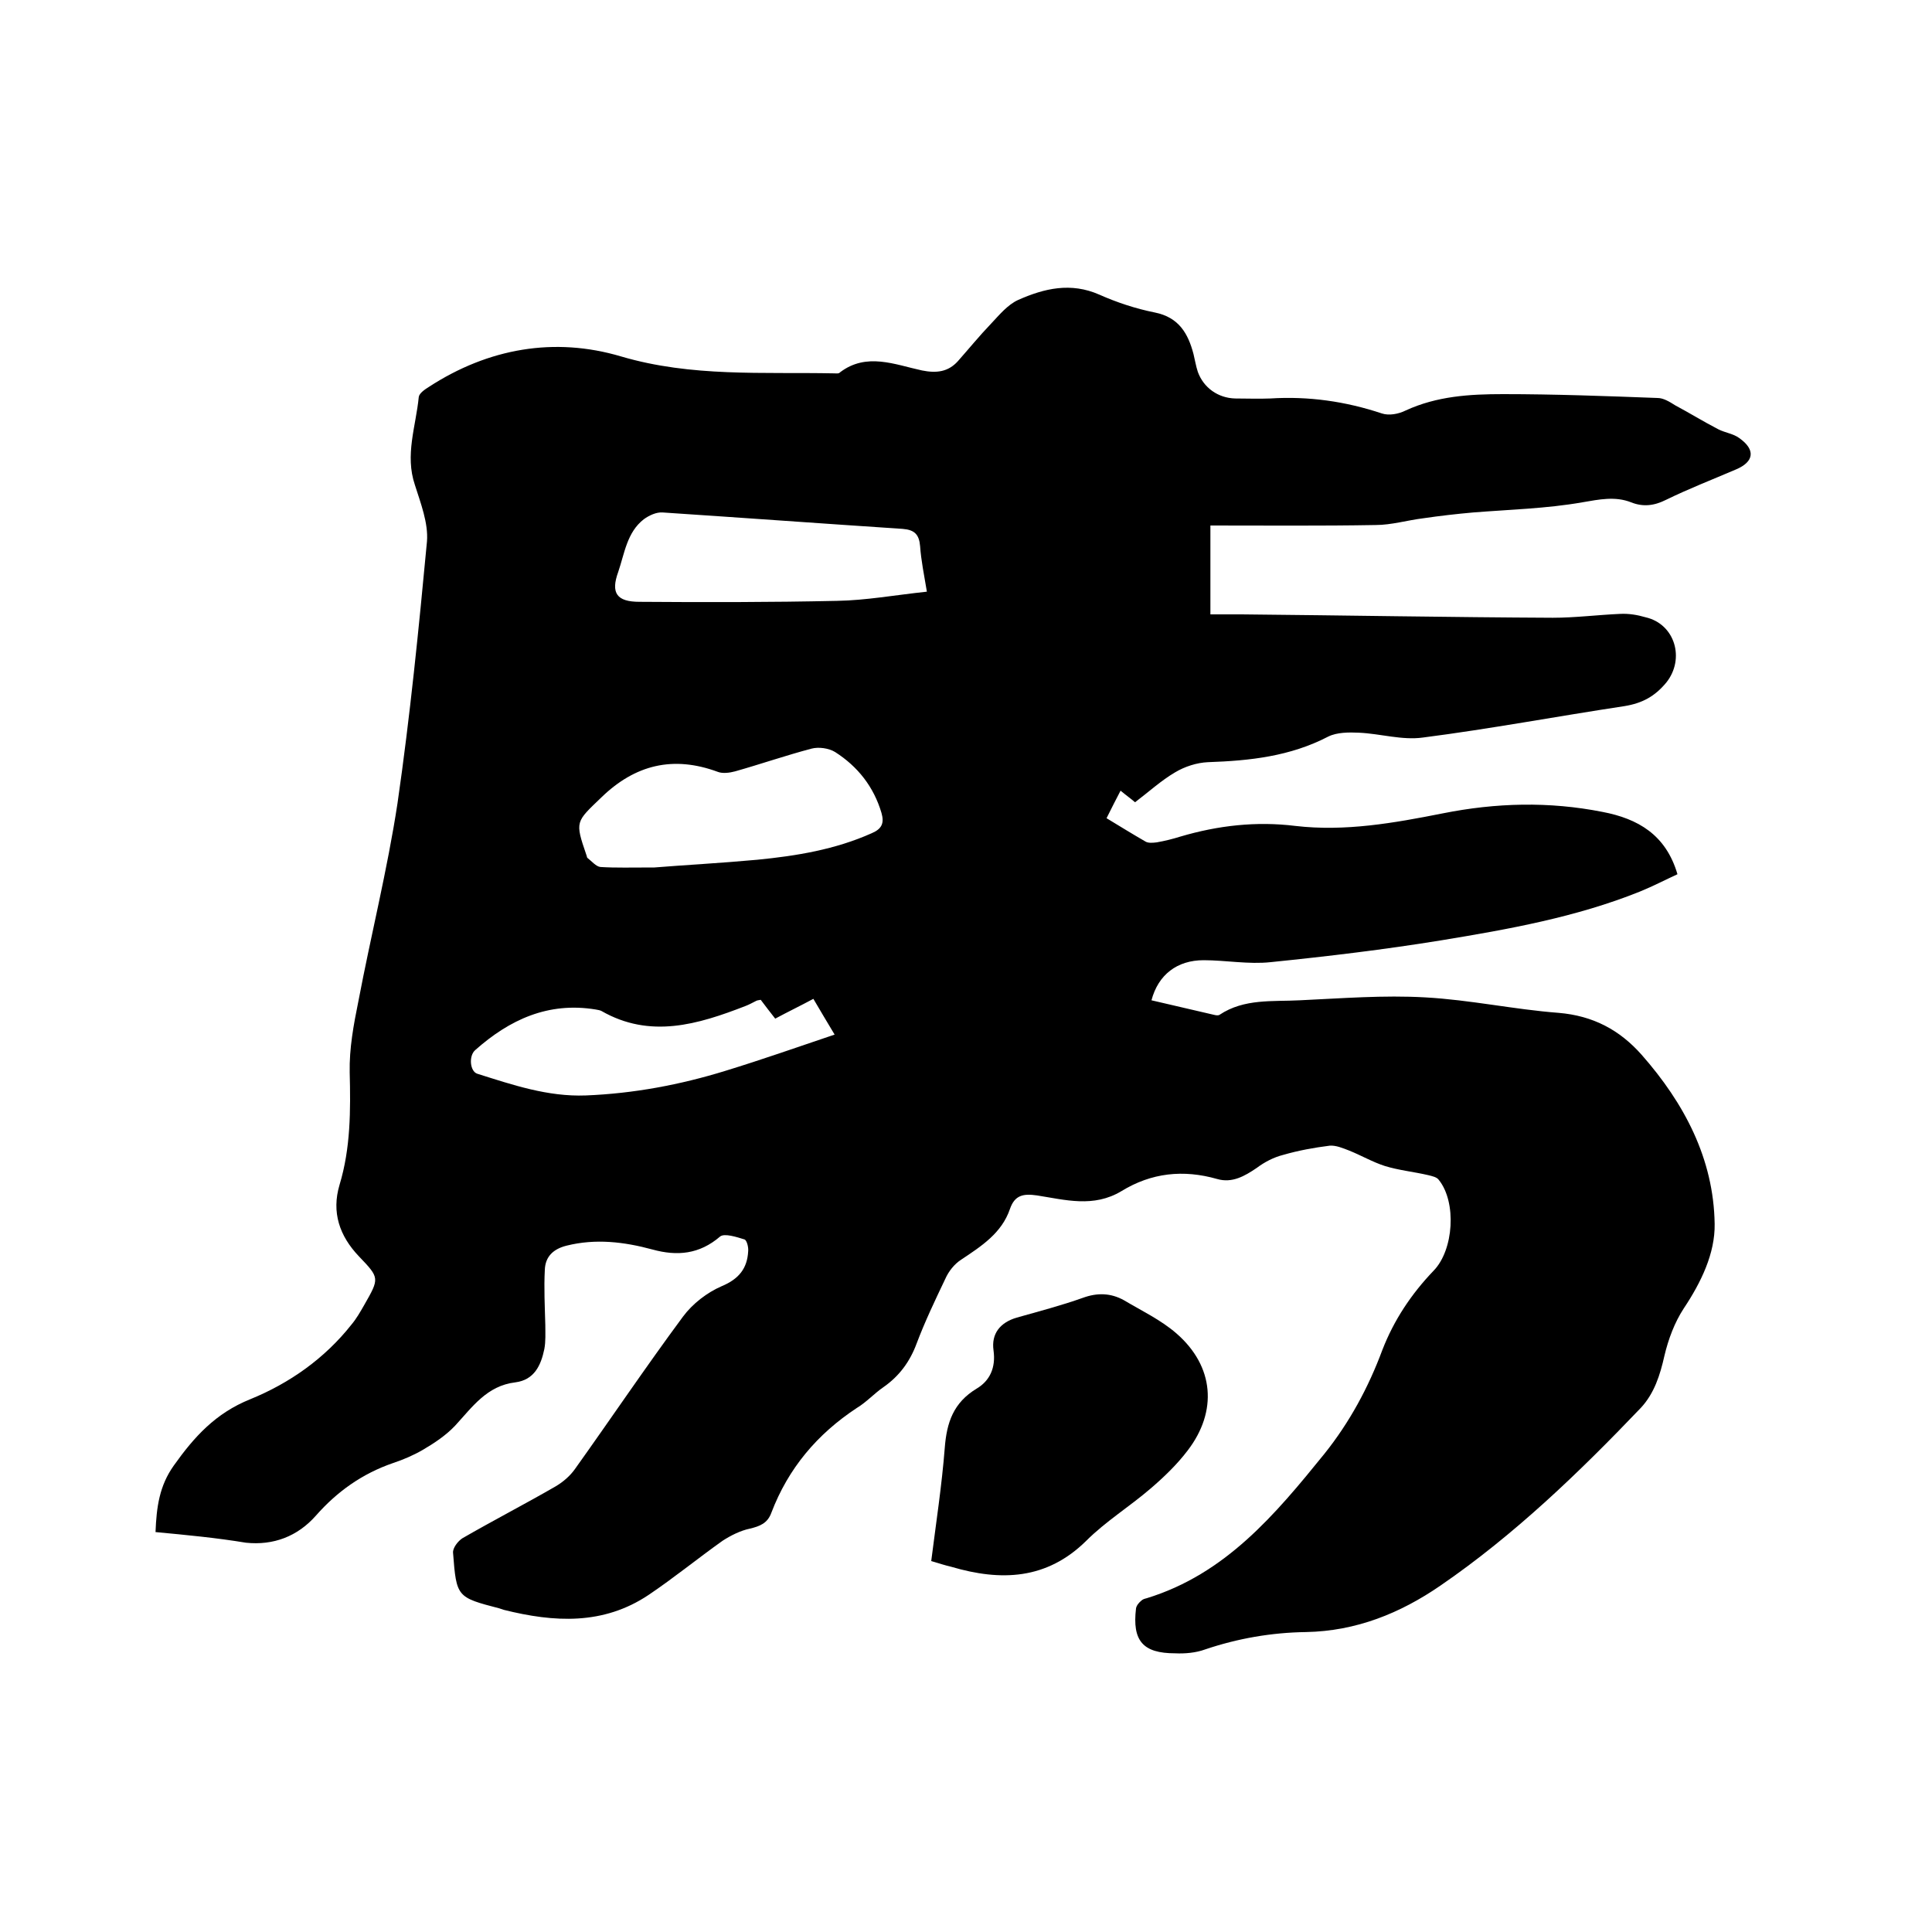
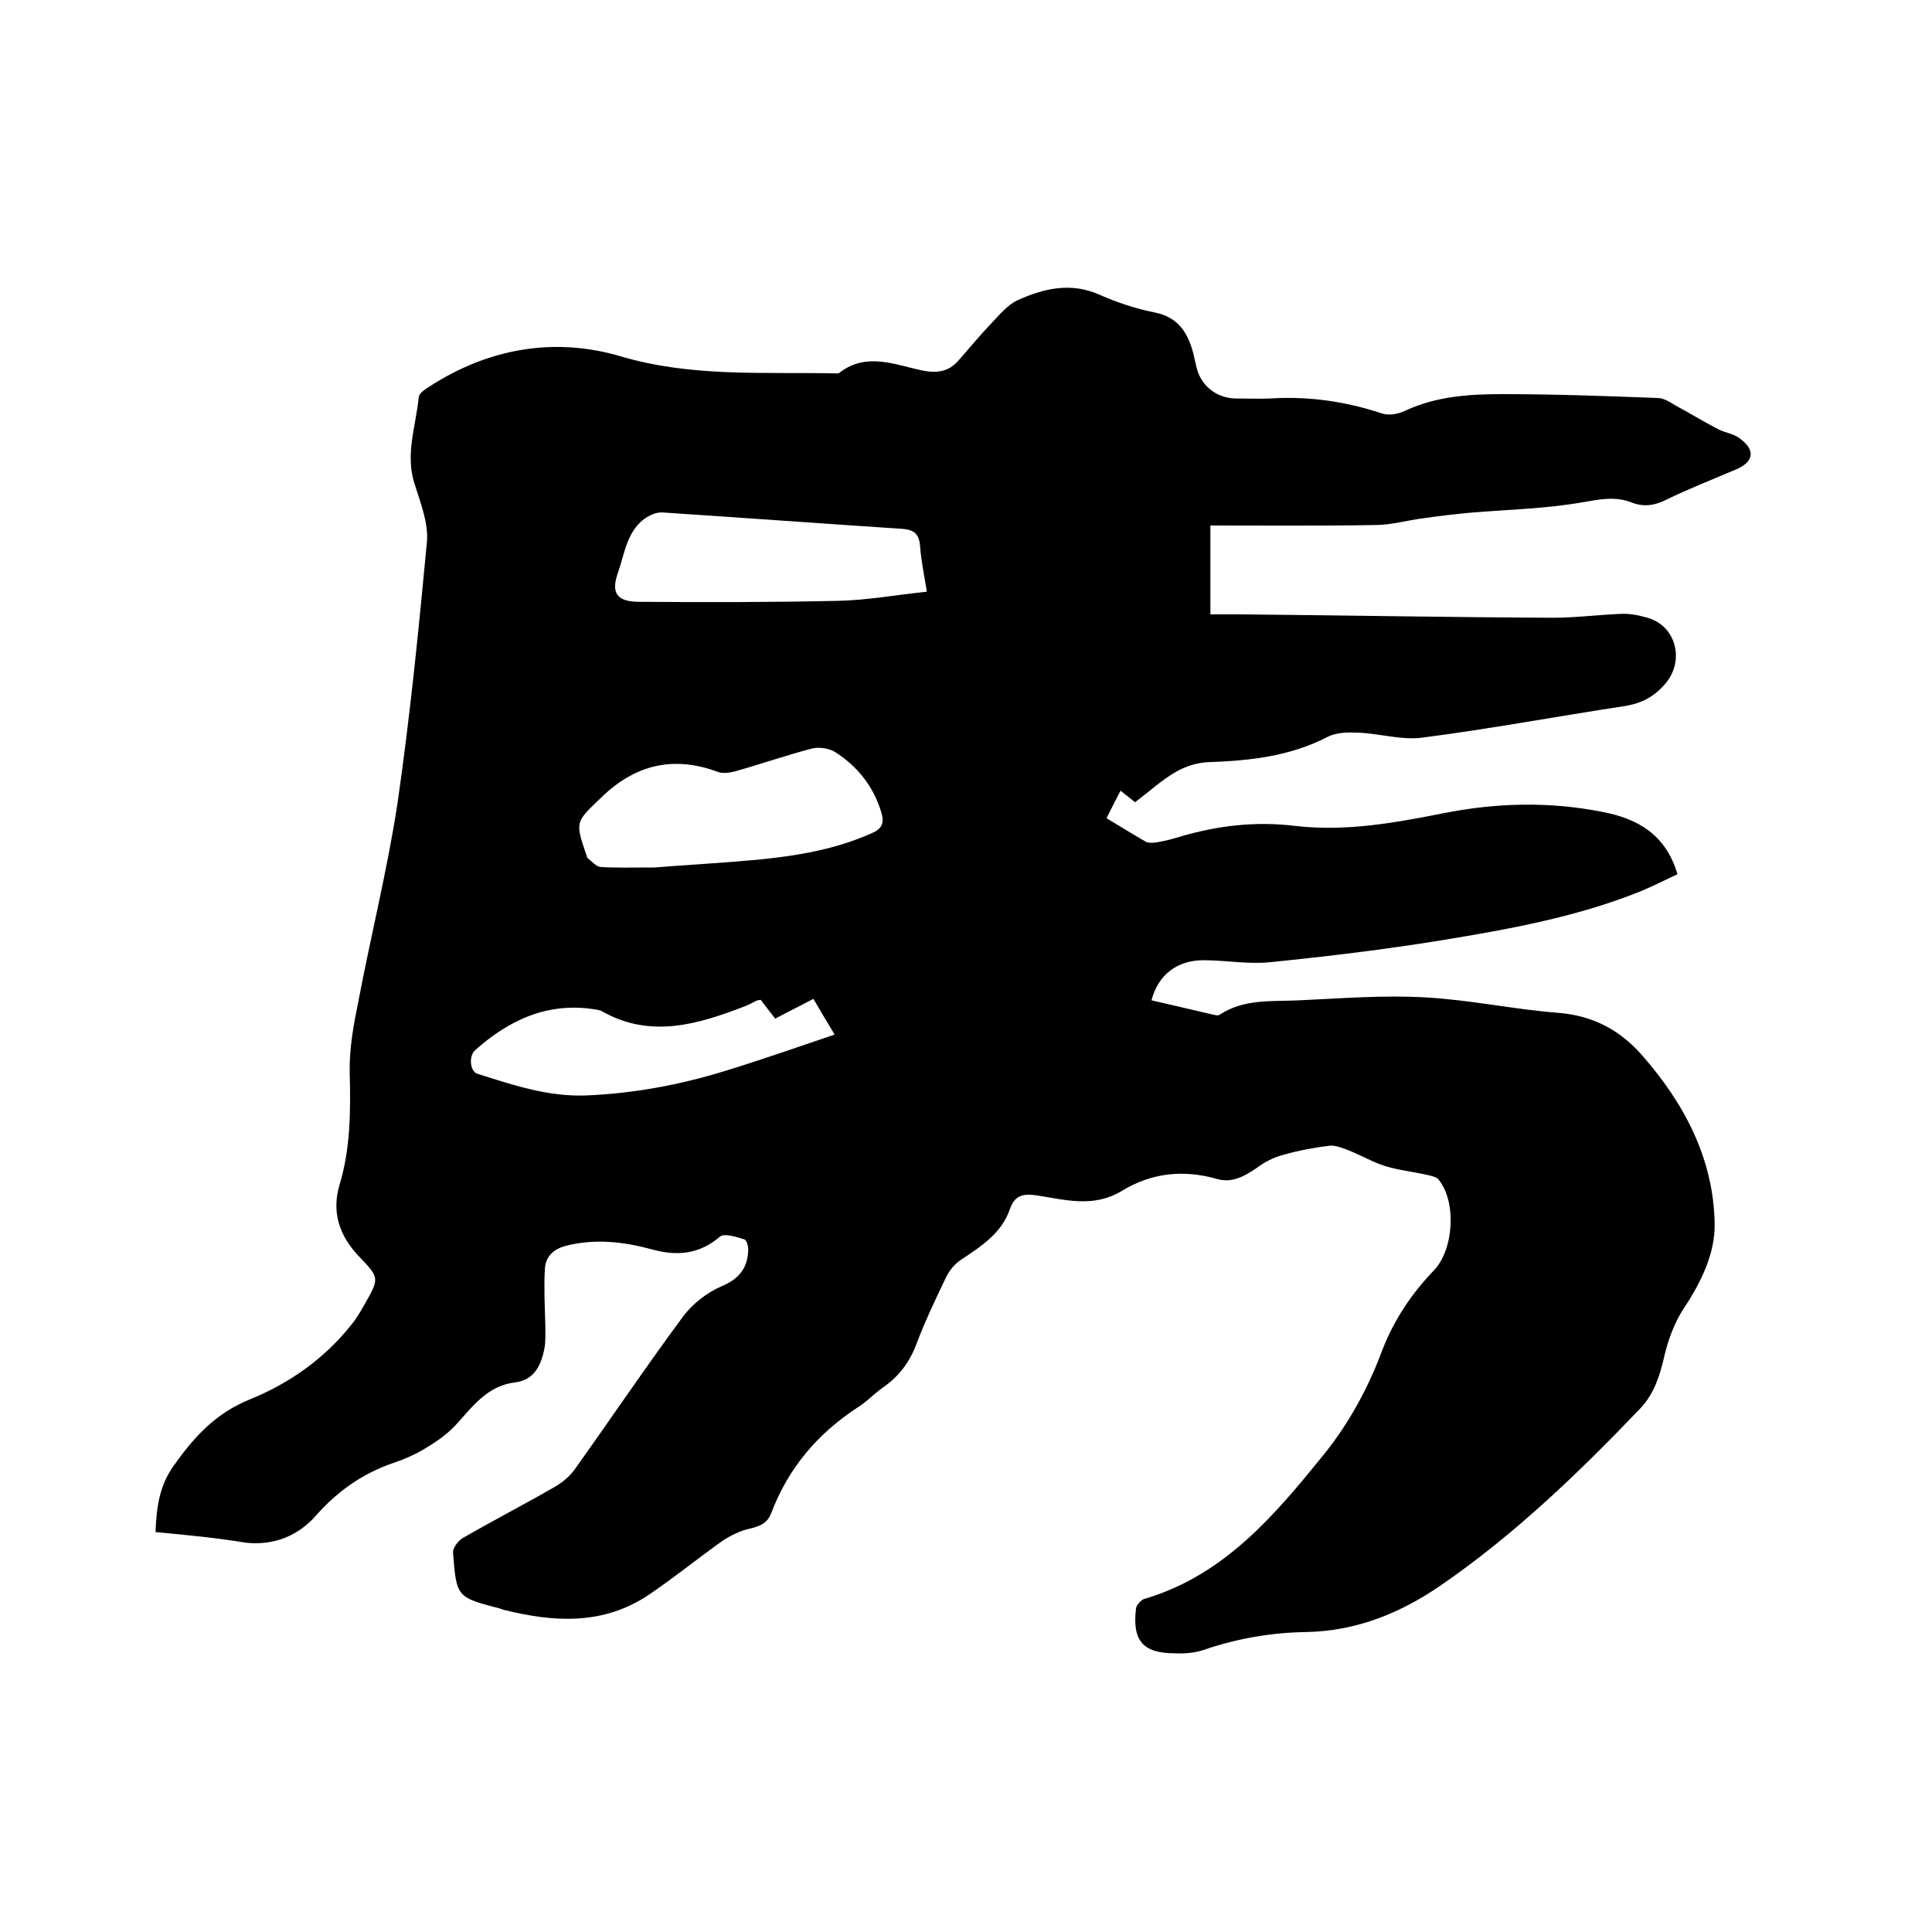
<svg xmlns="http://www.w3.org/2000/svg" enable-background="new 0 0 400 400" viewBox="0 0 400 400">
  <path d="m32.2 317.2c.2-5.2.8-9.6 3.8-13.8 4.2-5.9 8.6-10.8 15.8-13.7 8.1-3.3 15.4-8.4 21-15.5 1-1.2 1.8-2.6 2.6-4 3.2-5.6 3.2-5.6-1.1-10.1-4-4.2-5.7-9.1-4-14.8 2.3-7.6 2.3-15.4 2.1-23.3-.1-4.9.8-9.8 1.8-14.7 2.6-13.7 6-27.2 8.1-41 2.6-18 4.4-36.1 6.1-54.2.3-3.8-1.3-7.9-2.5-11.7-2.1-6.2.2-12.1.8-18.2.1-.8 1.3-1.6 2.1-2.1 12.3-8 26-10.4 39.8-6.3 14.6 4.3 29.3 3.2 44.1 3.5.4 0 1 .1 1.2-.2 5.5-4.2 11.4-1.6 17-.4 3 .6 5.4.3 7.4-1.9 2.3-2.6 4.5-5.3 6.9-7.8 1.7-1.8 3.4-3.9 5.6-4.9 5.4-2.4 10.9-3.7 16.8-1.1 3.6 1.6 7.5 2.9 11.5 3.7 5 1 6.9 4.4 8 8.6.3 1.2.5 2.5.9 3.7 1.2 3.3 4.2 5.4 7.7 5.5 2.4 0 4.9.1 7.3 0 7.9-.5 15.6.6 23.1 3.1 1.5.5 3.5.1 4.9-.6 6.5-3 13.3-3.4 20.2-3.4 10.7 0 21.4.4 32 .8 1.2 0 2.5.8 3.6 1.5 3 1.6 5.9 3.4 9 5 1.4.7 3.1.9 4.3 1.8 3.4 2.4 3.1 4.9-.7 6.5-4.9 2.1-9.8 4-14.5 6.3-2.4 1.2-4.7 1.5-7.2.5-3.3-1.3-6.6-.6-10.1 0-7.4 1.3-15.1 1.5-22.6 2.1-3.4.3-6.9.7-10.3 1.2-3.3.4-6.6 1.4-9.9 1.4-11.3.2-22.6.1-34.2.1v18.4h6.5c21.5.2 43 .6 64.4.7 4.6 0 9.3-.6 13.9-.8 1.8-.1 3.6.2 5.3.7 6.1 1.4 8.2 8.6 4.3 13.5-2.4 2.9-5 4.3-8.7 4.9-13.9 2.1-27.7 4.7-41.7 6.5-4.3.6-8.8-.8-13.2-1-2.1-.1-4.6-.1-6.4.8-7.9 4.1-16.2 5-24.9 5.3-2.3.1-4.8.9-6.8 2.1-2.9 1.7-5.4 4-8.3 6.2-.8-.7-1.8-1.4-3-2.4-1 1.9-1.9 3.7-2.9 5.7 2.8 1.7 5.4 3.3 8 4.8.6.4 1.6.3 2.4.2 1.7-.3 3.3-.7 4.9-1.2 7.8-2.3 15.7-3.2 23.8-2.2 10.3 1.2 20.4-.6 30.5-2.6 11-2.2 22-2.5 33.1-.3 7.3 1.4 13.1 4.7 15.5 12.9-2.6 1.2-5.1 2.5-7.8 3.6-13.2 5.3-27.2 7.8-41.2 10.1-11.7 1.9-23.4 3.3-35.2 4.5-4.6.5-9.3-.4-13.9-.4-5.5 0-9.4 3-10.8 8.3l12.9 3c.4.1.9.2 1.2 0 5.1-3.4 11-2.7 16.6-3 8.7-.4 17.4-1.1 26-.6 9.2.5 18.4 2.5 27.6 3.2 7.1.6 12.6 3.5 17.2 8.7 8.8 10 14.9 21.5 15.1 35 .1 6.1-2.8 12.1-6.4 17.5-1.9 2.9-3.2 6.4-4 9.8-.9 4-2.1 7.8-4.9 10.8-12.8 13.4-26.2 26.3-41.5 36.8-8.3 5.7-17.4 9.4-27.8 9.6-7.1.1-14.1 1.3-20.9 3.6-1.9.7-4.2.9-6.2.8-6.7 0-8.9-2.6-8.1-9.3.1-.6.6-1.2 1.1-1.6.3-.3.7-.4 1.1-.5 16.3-5 26.6-17.3 36.8-29.9 5.2-6.5 9.1-13.7 12-21.5 2.4-6.2 6-11.6 10.6-16.4 4.2-4.3 4.8-14.2 1.1-18.8-.4-.6-1.4-.8-2.2-1-3-.7-6.1-1-9-1.9-2.5-.8-4.9-2.2-7.4-3.2-1.3-.5-2.7-1.1-4-1-3.2.4-6.5 1-9.6 1.9-2 .5-3.9 1.5-5.5 2.7-2.5 1.7-5.1 3.2-8.2 2.3-7-2-13.6-1.3-19.8 2.5-5.8 3.5-11.7 1.8-17.5.9-2.8-.4-4.6-.1-5.6 2.8-1.7 5-5.9 7.7-10.1 10.5-1.4.9-2.6 2.4-3.3 4-2.1 4.4-4.2 8.8-5.9 13.3-1.4 3.8-3.6 6.8-6.9 9.1-1.9 1.3-3.5 3.1-5.5 4.3-8.2 5.4-14.2 12.5-17.7 21.7-.8 2.2-2.4 2.8-4.5 3.3-1.9.4-3.9 1.4-5.6 2.5-5.2 3.7-10.1 7.7-15.3 11.2-9.4 6.3-19.6 5.7-30 3.1-.3-.1-.6-.2-.9-.3-8.8-2.3-8.9-2.3-9.6-11.5-.1-1 1-2.4 1.9-3 6.4-3.7 13-7.1 19.4-10.8 1.5-.9 2.9-2.1 3.9-3.5 7.5-10.5 14.7-21.2 22.4-31.6 2-2.7 5-5 8-6.3 3.6-1.5 5.3-3.7 5.5-7.2.1-.9-.3-2.4-.8-2.5-1.6-.5-4.1-1.3-5-.6-4.3 3.7-8.9 4.1-14 2.7-5.9-1.6-11.8-2.3-17.8-.8-2.8.7-4.4 2.3-4.5 5-.2 3.8 0 7.6.1 11.4 0 1.7.1 3.4-.2 5-.7 3.4-2.1 6.4-6 6.9-5.9.7-8.9 5.1-12.5 9-1.9 2-4.3 3.6-6.7 5-1.9 1.1-4 2-6.1 2.7-6.4 2.2-11.6 5.9-16 10.9-3.8 4.3-8.8 6.2-14.5 5.6-6-1-12.3-1.6-18.7-2.2zm103.3-137.6c6.1-.5 13.7-.9 21.3-1.6 8.1-.8 16.1-2.1 23.7-5.5 2.1-.9 2.6-2.1 2-4.2-1.6-5.4-4.9-9.6-9.6-12.6-1.3-.8-3.4-1.1-4.9-.7-5.3 1.4-10.5 3.2-15.8 4.7-1.1.3-2.6.5-3.6.1-9.2-3.4-17.1-1.5-24.1 5.3-5.3 5.1-5.5 4.9-3.1 11.9.1.2.1.5.2.6.9.7 1.8 1.8 2.7 1.9 3.1.2 6.4.1 11.2.1zm56.4-57.1c-.6-3.6-1.2-6.5-1.4-9.4-.2-2.4-1.1-3.4-3.6-3.6-16.6-1.1-33.1-2.3-49.7-3.4-1.3-.1-2.8.6-3.9 1.4-3.5 2.7-4 7.1-5.3 10.9-1.6 4.4-.3 6.2 4.4 6.2 13.6.1 27.2.1 40.9-.2 6-.1 12-1.2 18.6-1.9zm-23.5 84.3c-2.8 1.5-5.3 2.7-7.9 4.1-1.1-1.4-2.1-2.7-3-3.9-.5.1-.7.1-.9.2-.8.4-1.5.8-2.3 1.1-9.8 3.8-19.7 6.8-29.8 1-.4-.2-.8-.2-1.2-.3-9.8-1.6-17.8 2.1-24.9 8.4-1.4 1.2-1.1 4.4.4 4.9 7.3 2.3 14.6 4.8 22.5 4.5 9.9-.4 19.5-2.2 28.9-5.1 7.5-2.3 14.9-4.9 22.6-7.5-1.6-2.7-2.9-4.8-4.4-7.4z" />
-   <path d="m192.8 323.2c1-7.9 2.2-15.7 2.8-23.4.4-5.3 1.8-9.4 6.6-12.3 2.7-1.6 4-4.3 3.5-7.9-.5-3.5 1.4-5.8 4.8-6.8 4.6-1.3 9.2-2.5 13.7-4.1 3-1.1 5.8-1 8.5.5 3.7 2.2 7.7 4.1 10.9 6.9 7.8 6.8 8.5 16.1 2.3 24.2-2.2 2.9-4.9 5.5-7.7 7.9-4.3 3.7-9.3 6.8-13.3 10.8-8.2 8.1-17.7 8.4-27.9 5.4-1.3-.3-2.5-.7-4.2-1.2z" />
</svg>